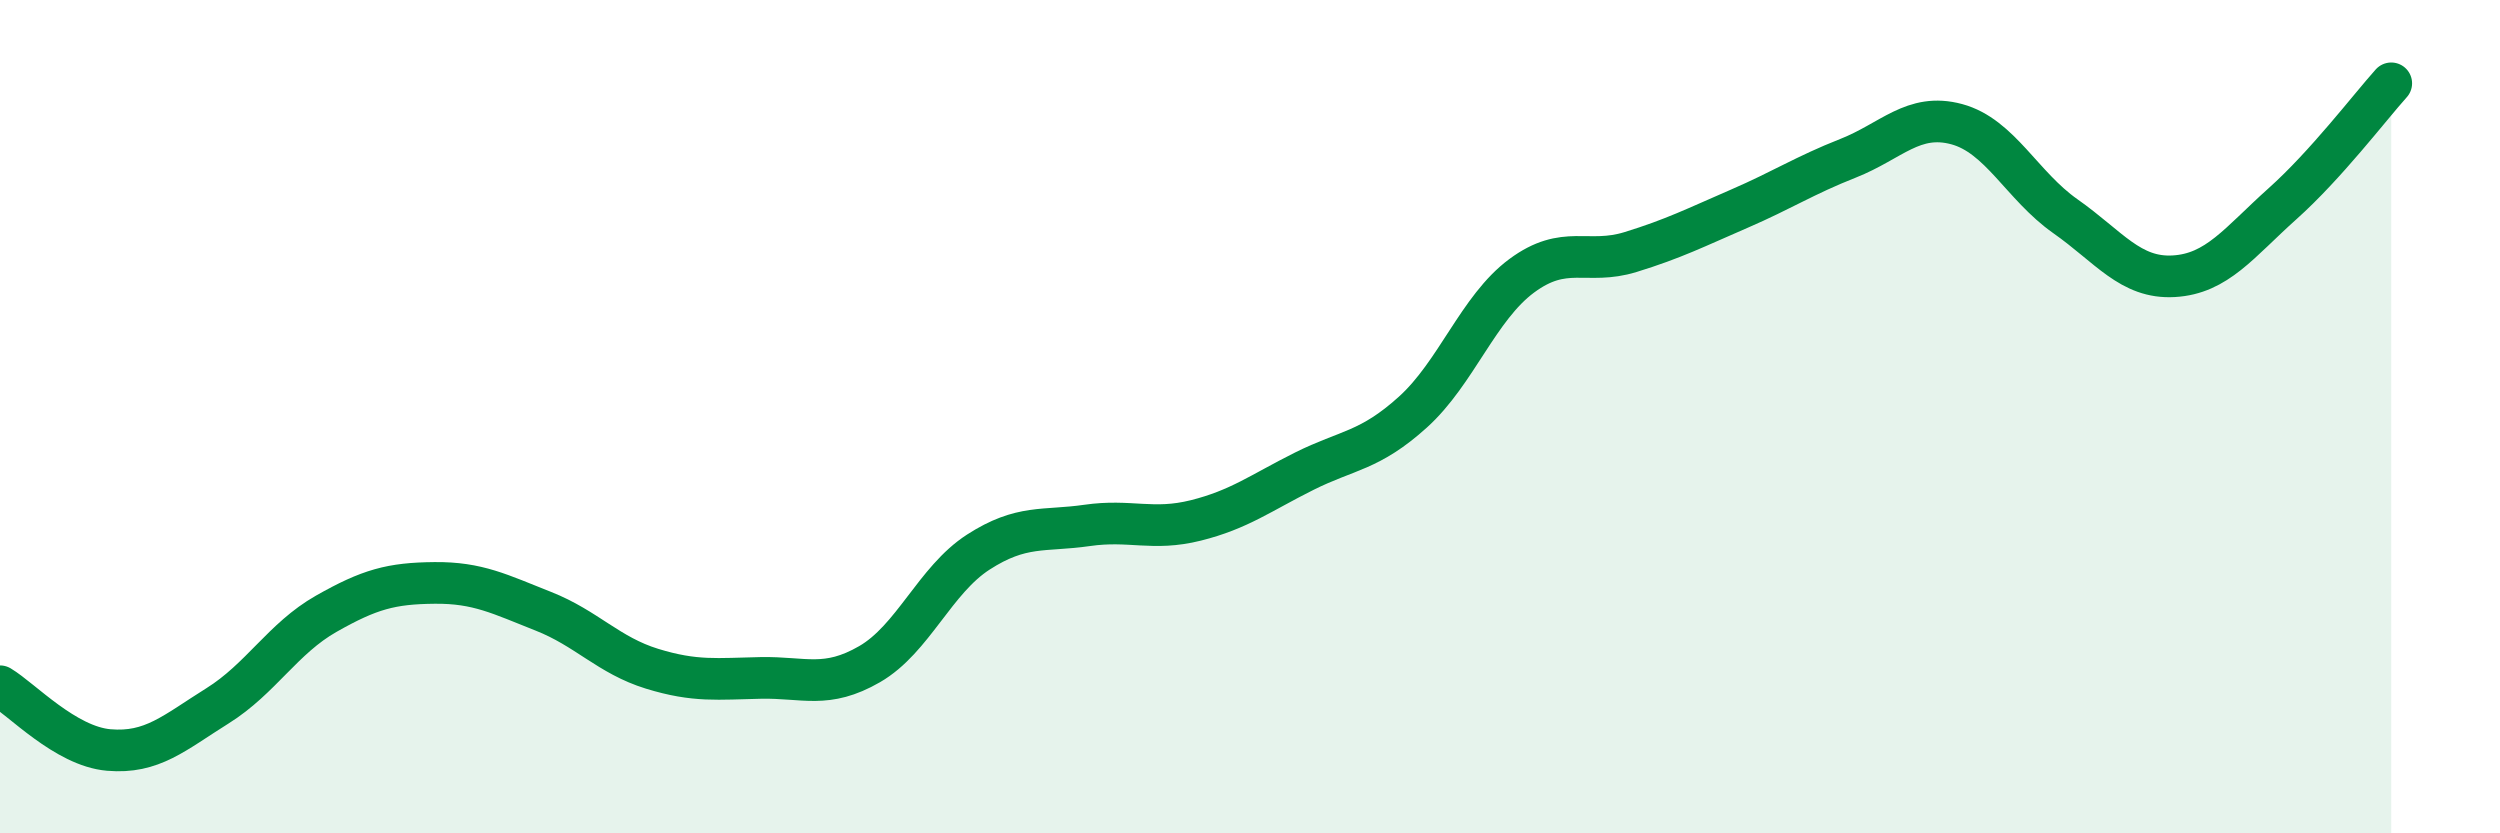
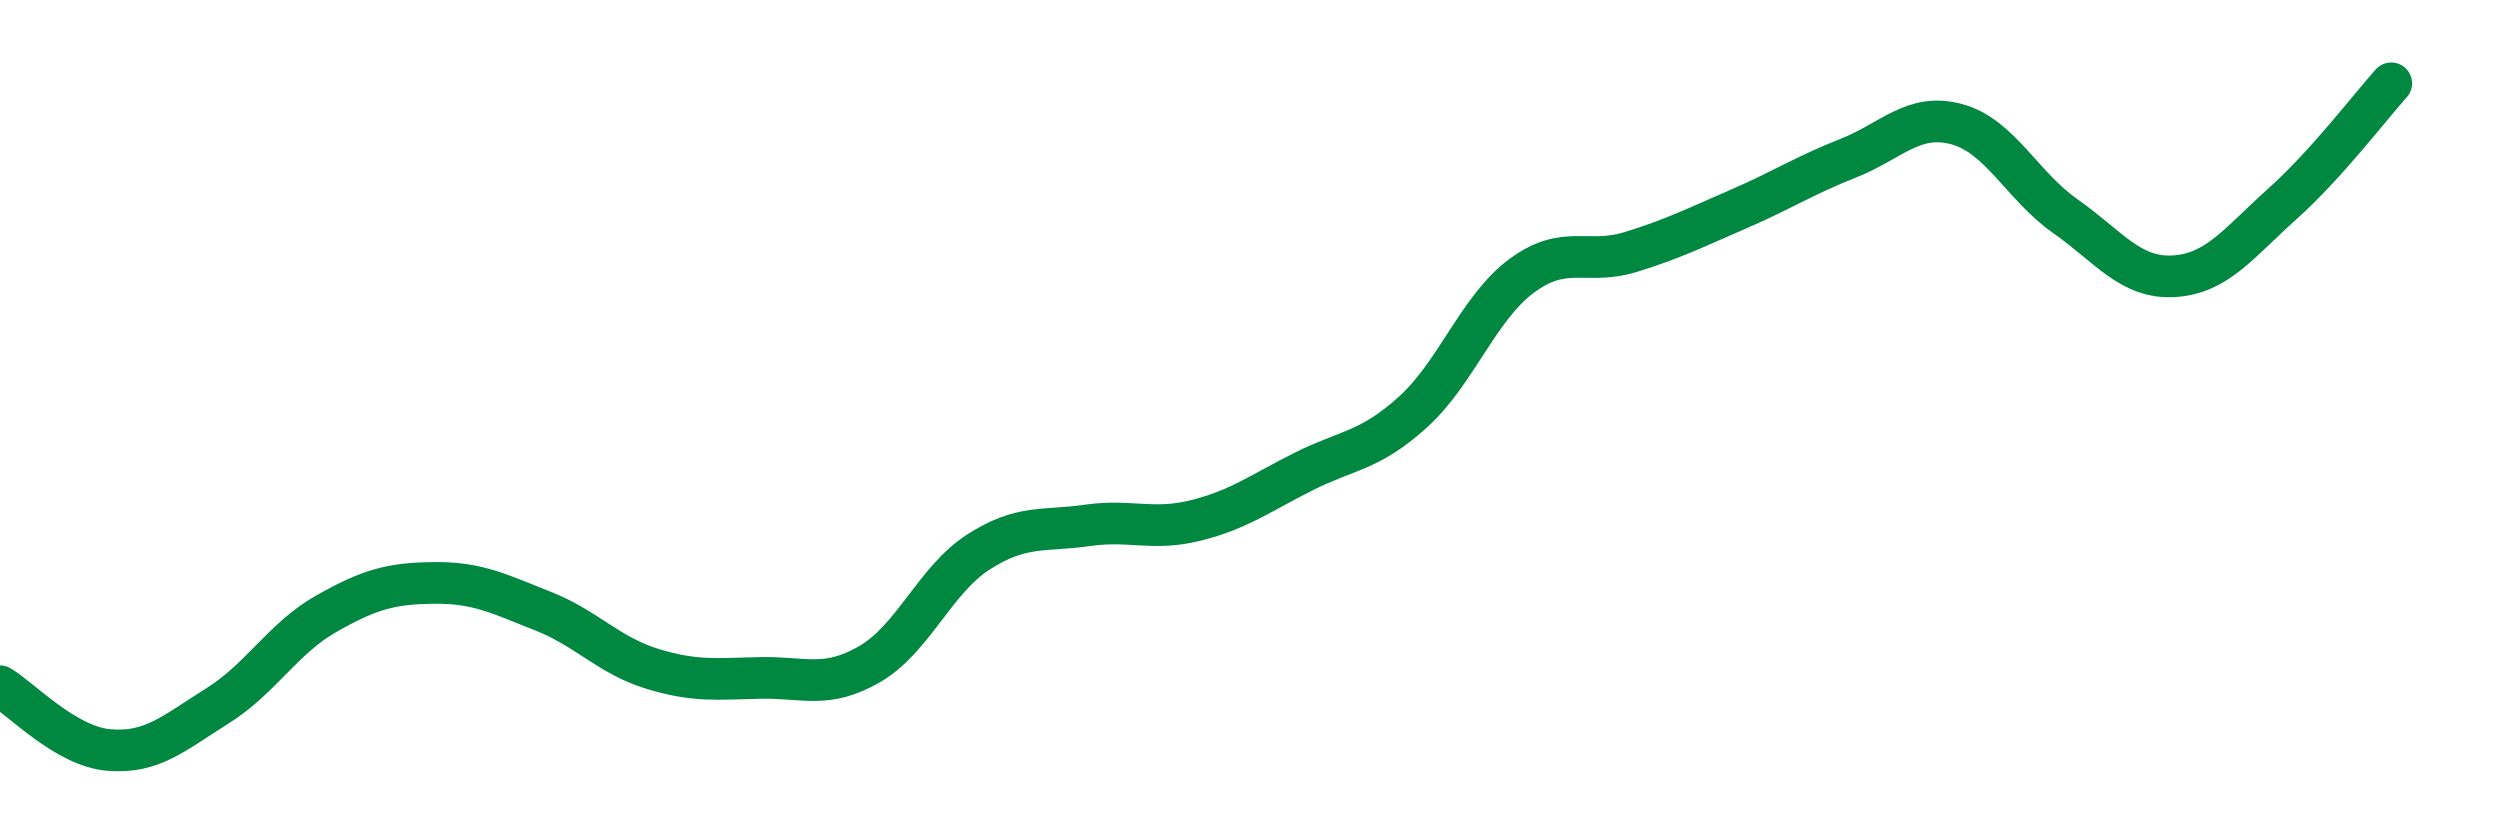
<svg xmlns="http://www.w3.org/2000/svg" width="60" height="20" viewBox="0 0 60 20">
-   <path d="M 0,16.47 C 0.52,16.78 1.57,17.91 2.61,18 C 3.65,18.09 4.18,17.59 5.22,16.94 C 6.26,16.29 6.79,15.32 7.83,14.73 C 8.87,14.14 9.39,14 10.43,13.99 C 11.47,13.98 12,14.26 13.04,14.67 C 14.08,15.08 14.61,15.73 15.65,16.05 C 16.69,16.37 17.22,16.29 18.26,16.27 C 19.3,16.25 19.83,16.54 20.87,15.94 C 21.91,15.34 22.44,13.92 23.48,13.25 C 24.52,12.58 25.05,12.76 26.09,12.61 C 27.13,12.46 27.66,12.75 28.7,12.49 C 29.74,12.23 30.26,11.83 31.3,11.31 C 32.34,10.79 32.87,10.83 33.91,9.89 C 34.95,8.95 35.48,7.39 36.52,6.62 C 37.56,5.85 38.09,6.37 39.13,6.05 C 40.17,5.73 40.7,5.46 41.74,5.01 C 42.78,4.56 43.31,4.21 44.35,3.8 C 45.39,3.39 45.92,2.7 46.96,2.98 C 48,3.26 48.53,4.46 49.57,5.19 C 50.61,5.92 51.13,6.69 52.17,6.63 C 53.21,6.57 53.74,5.82 54.78,4.89 C 55.82,3.96 56.87,2.58 57.39,2L57.39 20L0 20Z" fill="#008740" opacity="0.1" stroke-linecap="round" stroke-linejoin="round" />
  <path d="M 0,16.47 C 0.52,16.78 1.57,17.91 2.61,18 C 3.65,18.09 4.18,17.59 5.22,16.94 C 6.26,16.29 6.79,15.32 7.83,14.73 C 8.87,14.14 9.39,14 10.43,13.99 C 11.47,13.98 12,14.26 13.04,14.67 C 14.08,15.08 14.61,15.73 15.65,16.05 C 16.69,16.37 17.22,16.29 18.26,16.27 C 19.3,16.25 19.83,16.54 20.87,15.94 C 21.91,15.34 22.44,13.92 23.48,13.25 C 24.52,12.58 25.05,12.76 26.09,12.61 C 27.13,12.46 27.66,12.75 28.7,12.49 C 29.74,12.23 30.26,11.83 31.3,11.31 C 32.34,10.79 32.87,10.83 33.91,9.89 C 34.95,8.95 35.48,7.39 36.52,6.62 C 37.56,5.85 38.09,6.37 39.13,6.05 C 40.17,5.73 40.7,5.46 41.74,5.01 C 42.78,4.56 43.31,4.21 44.35,3.8 C 45.39,3.39 45.92,2.7 46.96,2.98 C 48,3.26 48.53,4.46 49.57,5.19 C 50.61,5.92 51.13,6.69 52.17,6.63 C 53.21,6.57 53.74,5.82 54.78,4.89 C 55.82,3.96 56.87,2.58 57.39,2" stroke="#008740" stroke-width="1" fill="none" stroke-linecap="round" stroke-linejoin="round" />
</svg>